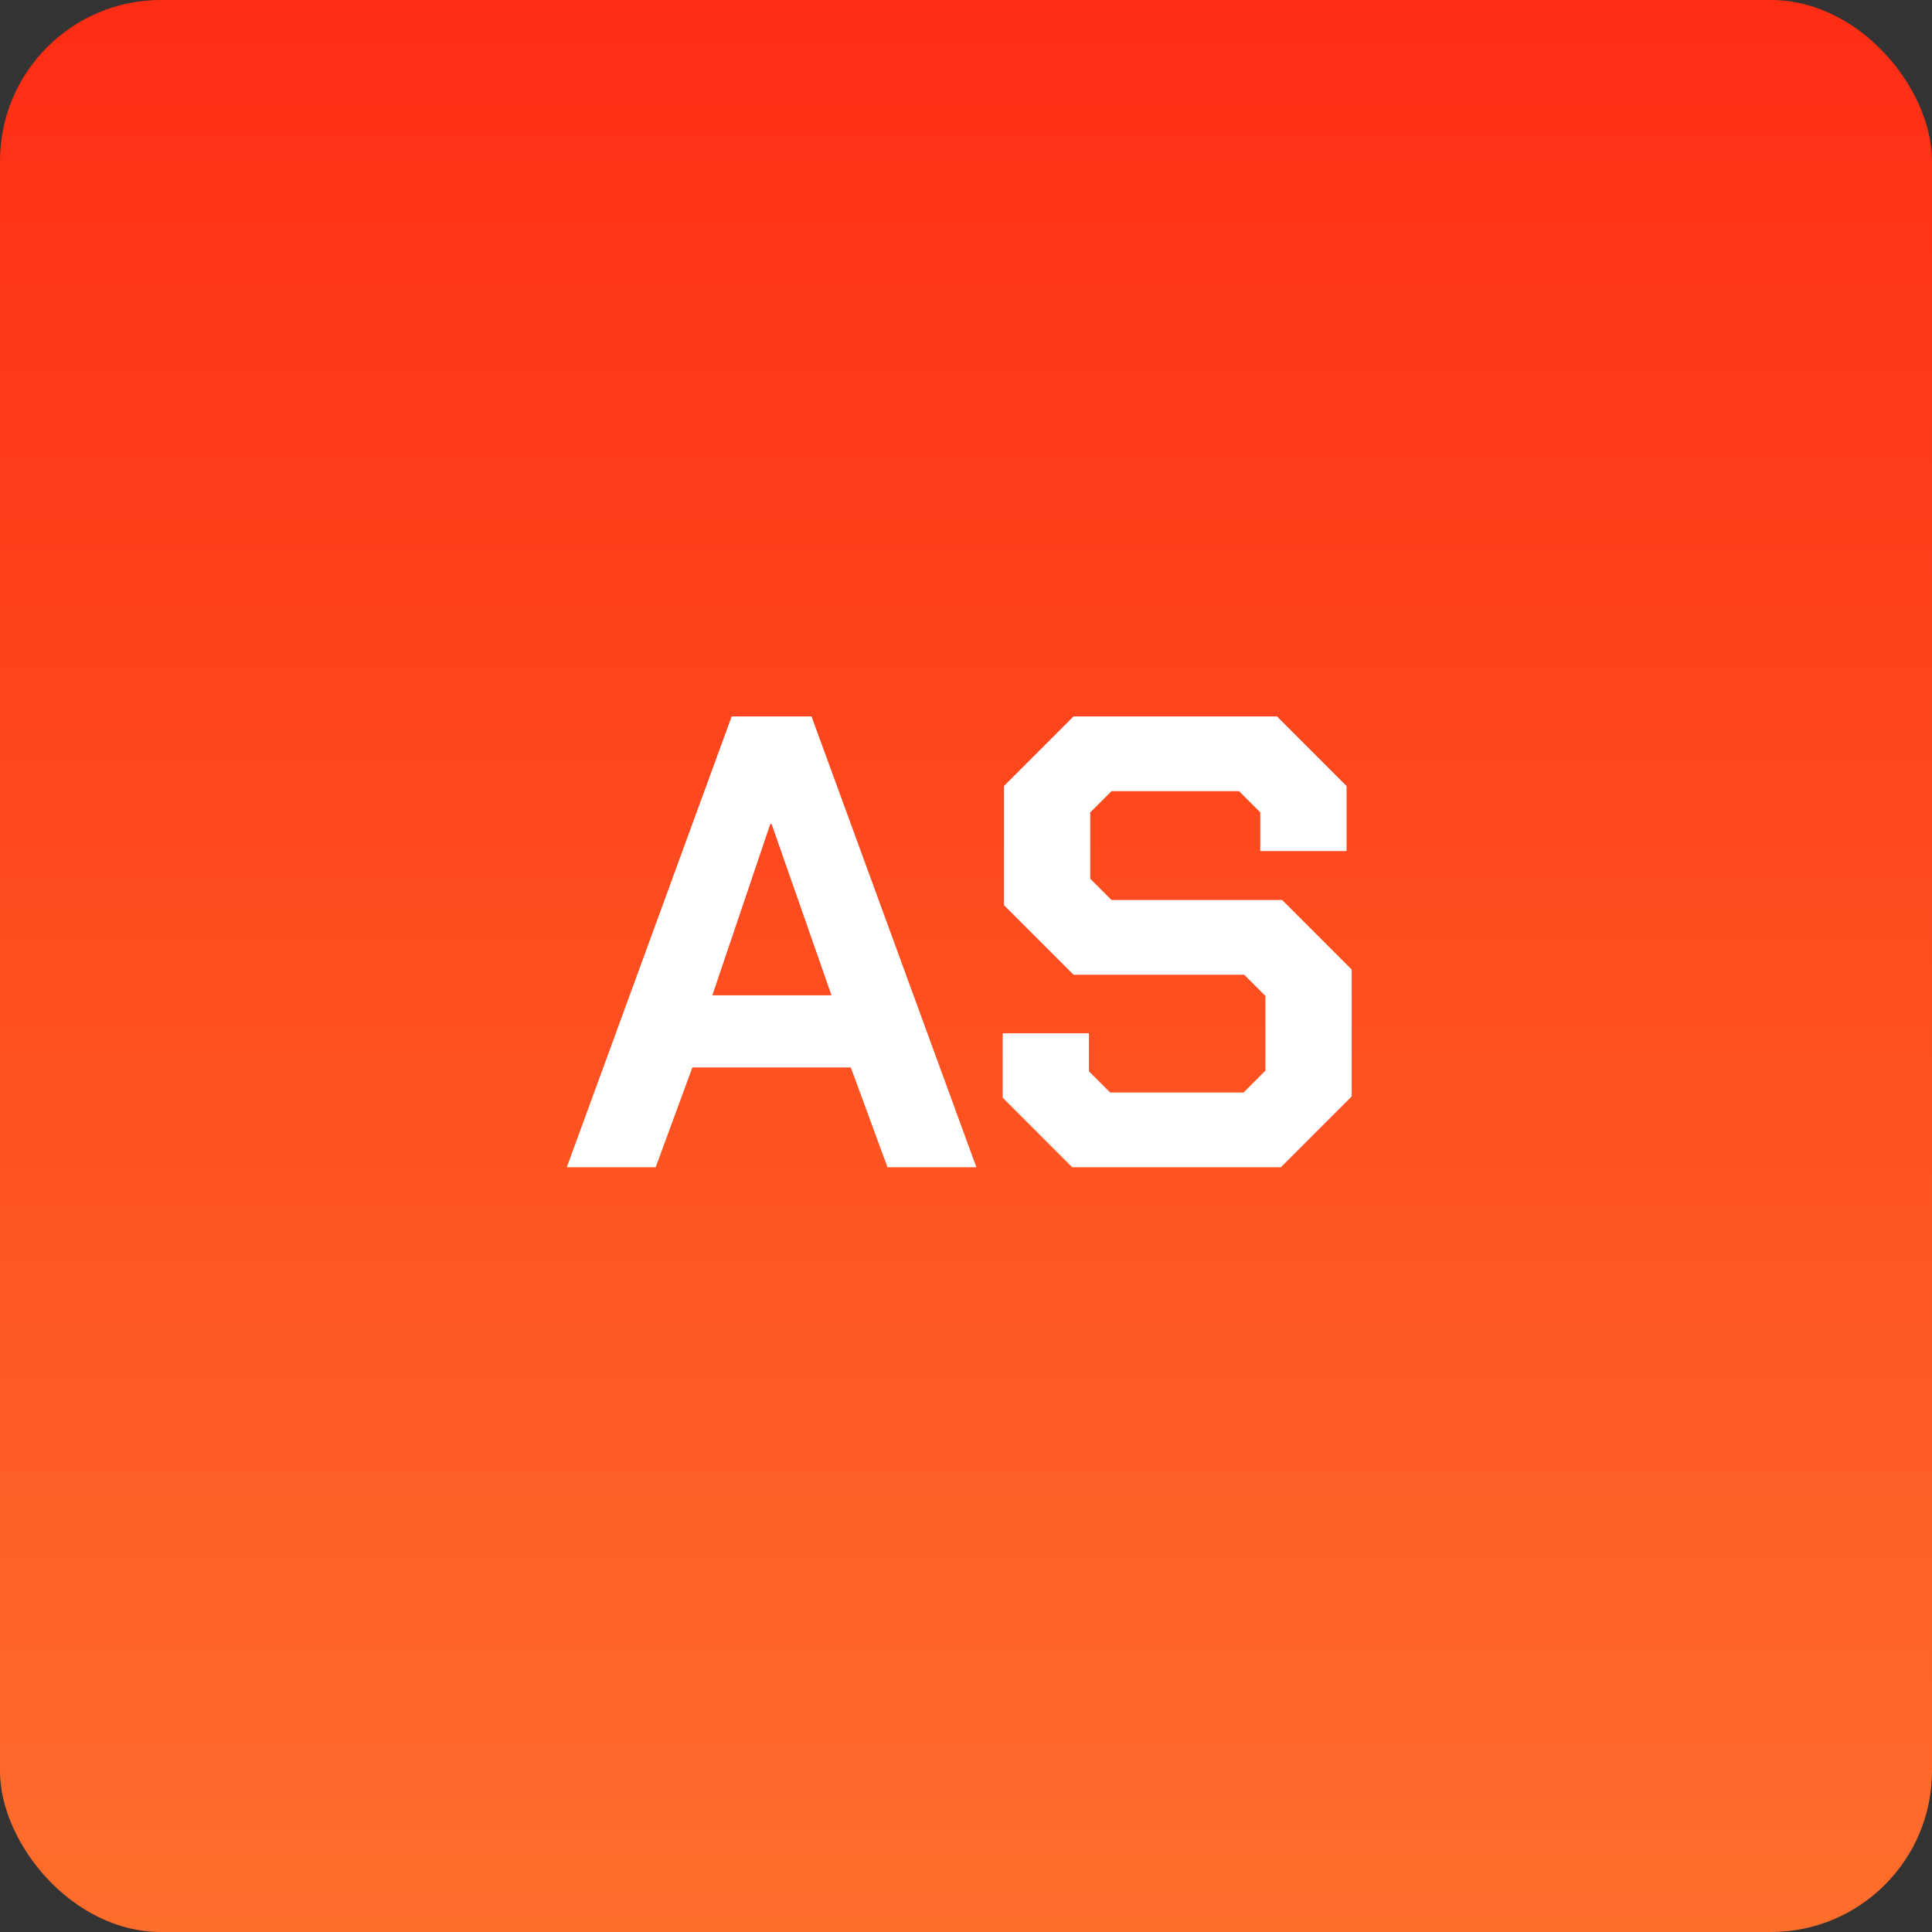
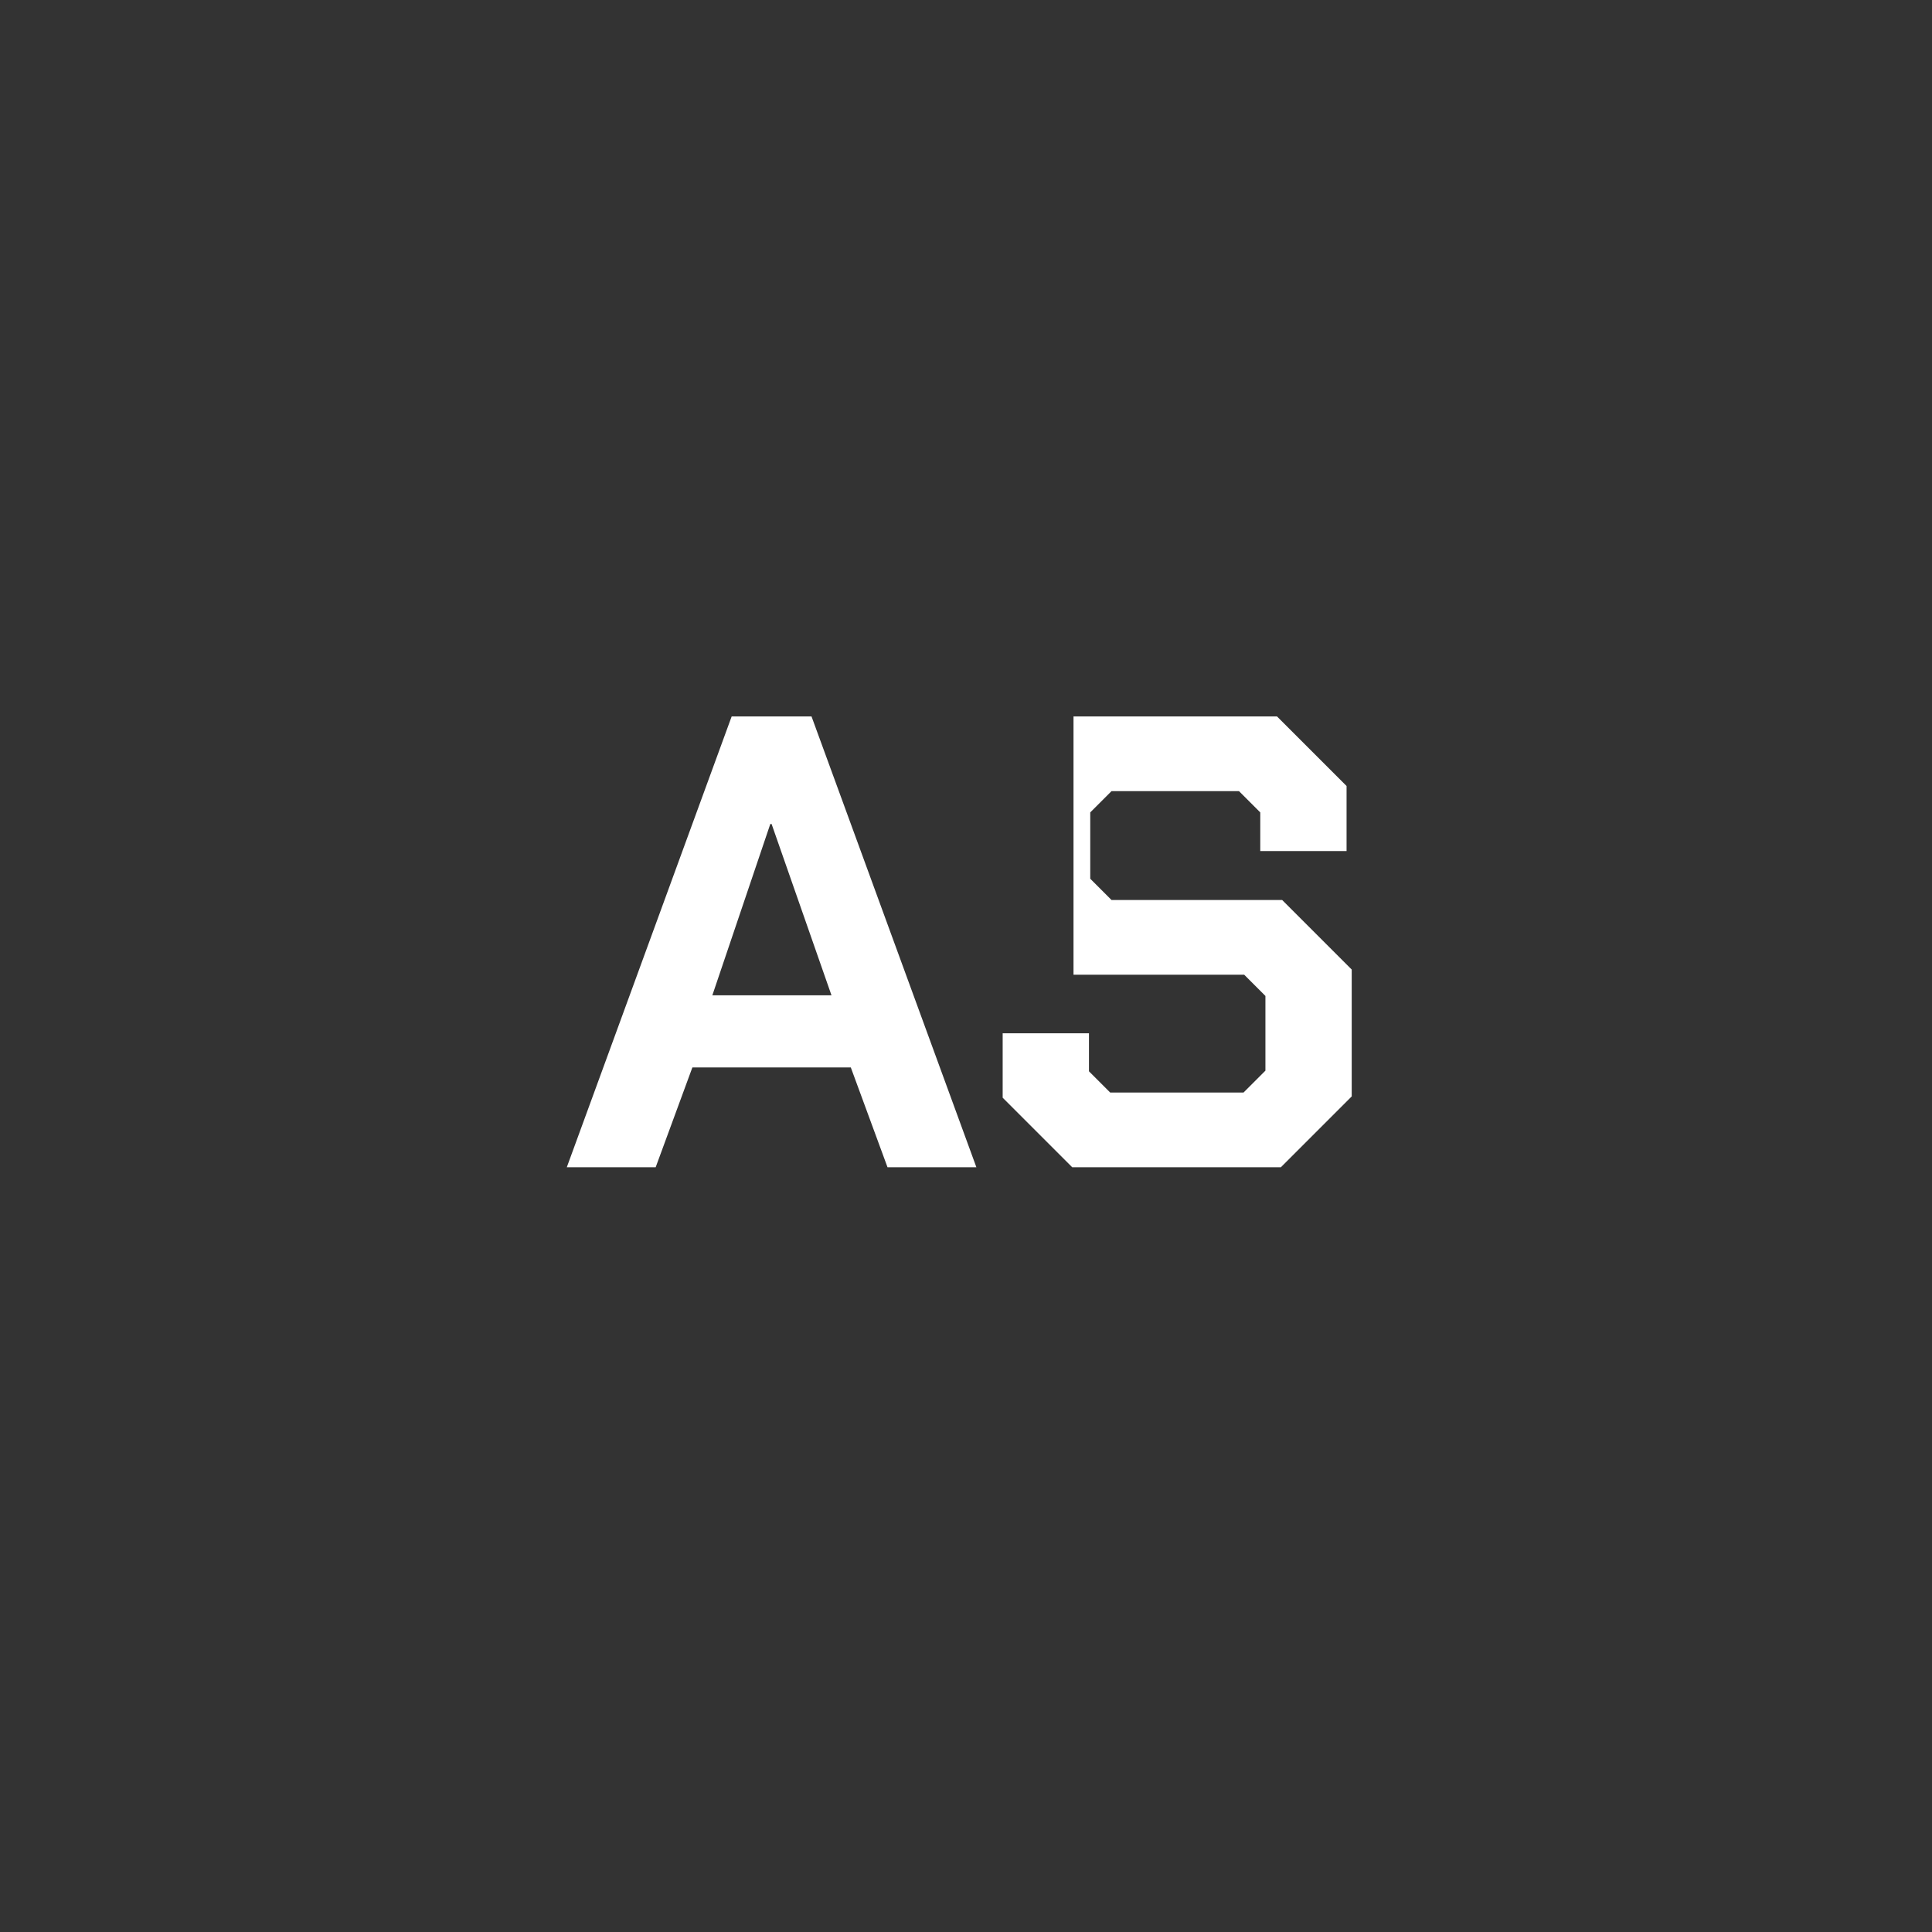
<svg xmlns="http://www.w3.org/2000/svg" width="48" height="48" viewBox="0 0 48 48" fill="none">
  <rect x="0" y="0" width="48" height="48" fill="#333333" stroke="none" />
-   <rect width="48" height="48" rx="4" fill="url(#paint0_linear_3748_933)" />
-   <path d="M18.178 17.8H20.162L24.258 29H22.05L21.138 26.52H17.202L16.29 29H14.082L18.178 17.8ZM20.658 24.728L19.17 20.472H19.138L17.698 24.728H20.658ZM24.911 27.272V25.672H27.055V26.616L27.583 27.144H30.895L31.439 26.6V24.744L30.911 24.216H26.671L24.943 22.488V19.528L26.671 17.8H31.727L33.455 19.528V21.144H31.311V20.184L30.783 19.656H27.615L27.087 20.184V21.832L27.615 22.36H31.855L33.583 24.088V27.24L31.823 29H26.639L24.911 27.272Z" fill="white" />
+   <path d="M18.178 17.8H20.162L24.258 29H22.05L21.138 26.52H17.202L16.29 29H14.082L18.178 17.8ZM20.658 24.728L19.17 20.472H19.138L17.698 24.728H20.658ZM24.911 27.272V25.672H27.055V26.616L27.583 27.144H30.895L31.439 26.6V24.744L30.911 24.216H26.671V19.528L26.671 17.8H31.727L33.455 19.528V21.144H31.311V20.184L30.783 19.656H27.615L27.087 20.184V21.832L27.615 22.36H31.855L33.583 24.088V27.24L31.823 29H26.639L24.911 27.272Z" fill="white" />
  <defs>
    <linearGradient id="paint0_linear_3748_933" x1="24" y1="0" x2="24" y2="48" gradientUnits="userSpaceOnUse">
      <stop stop-color="#FE2D14" />
      <stop offset="1" stop-color="#FE6E2B" />
    </linearGradient>
  </defs>
</svg>